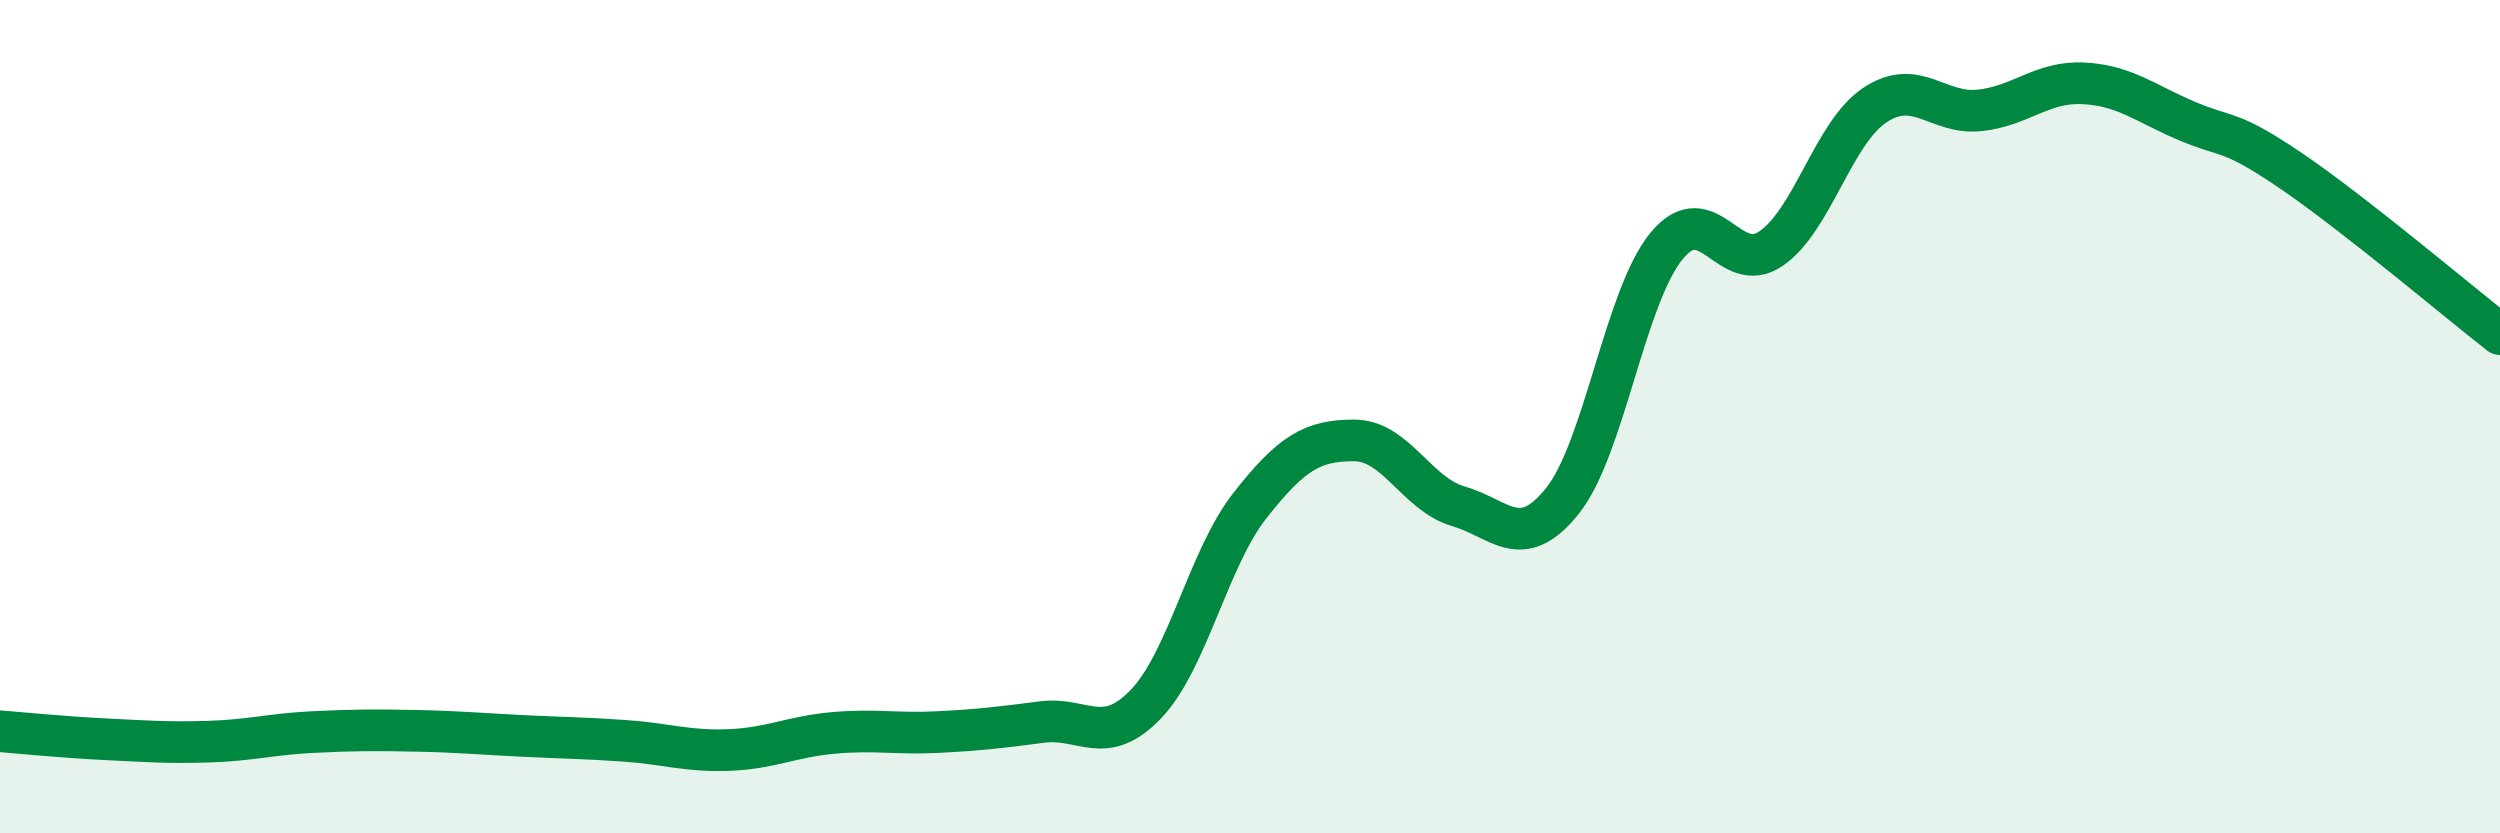
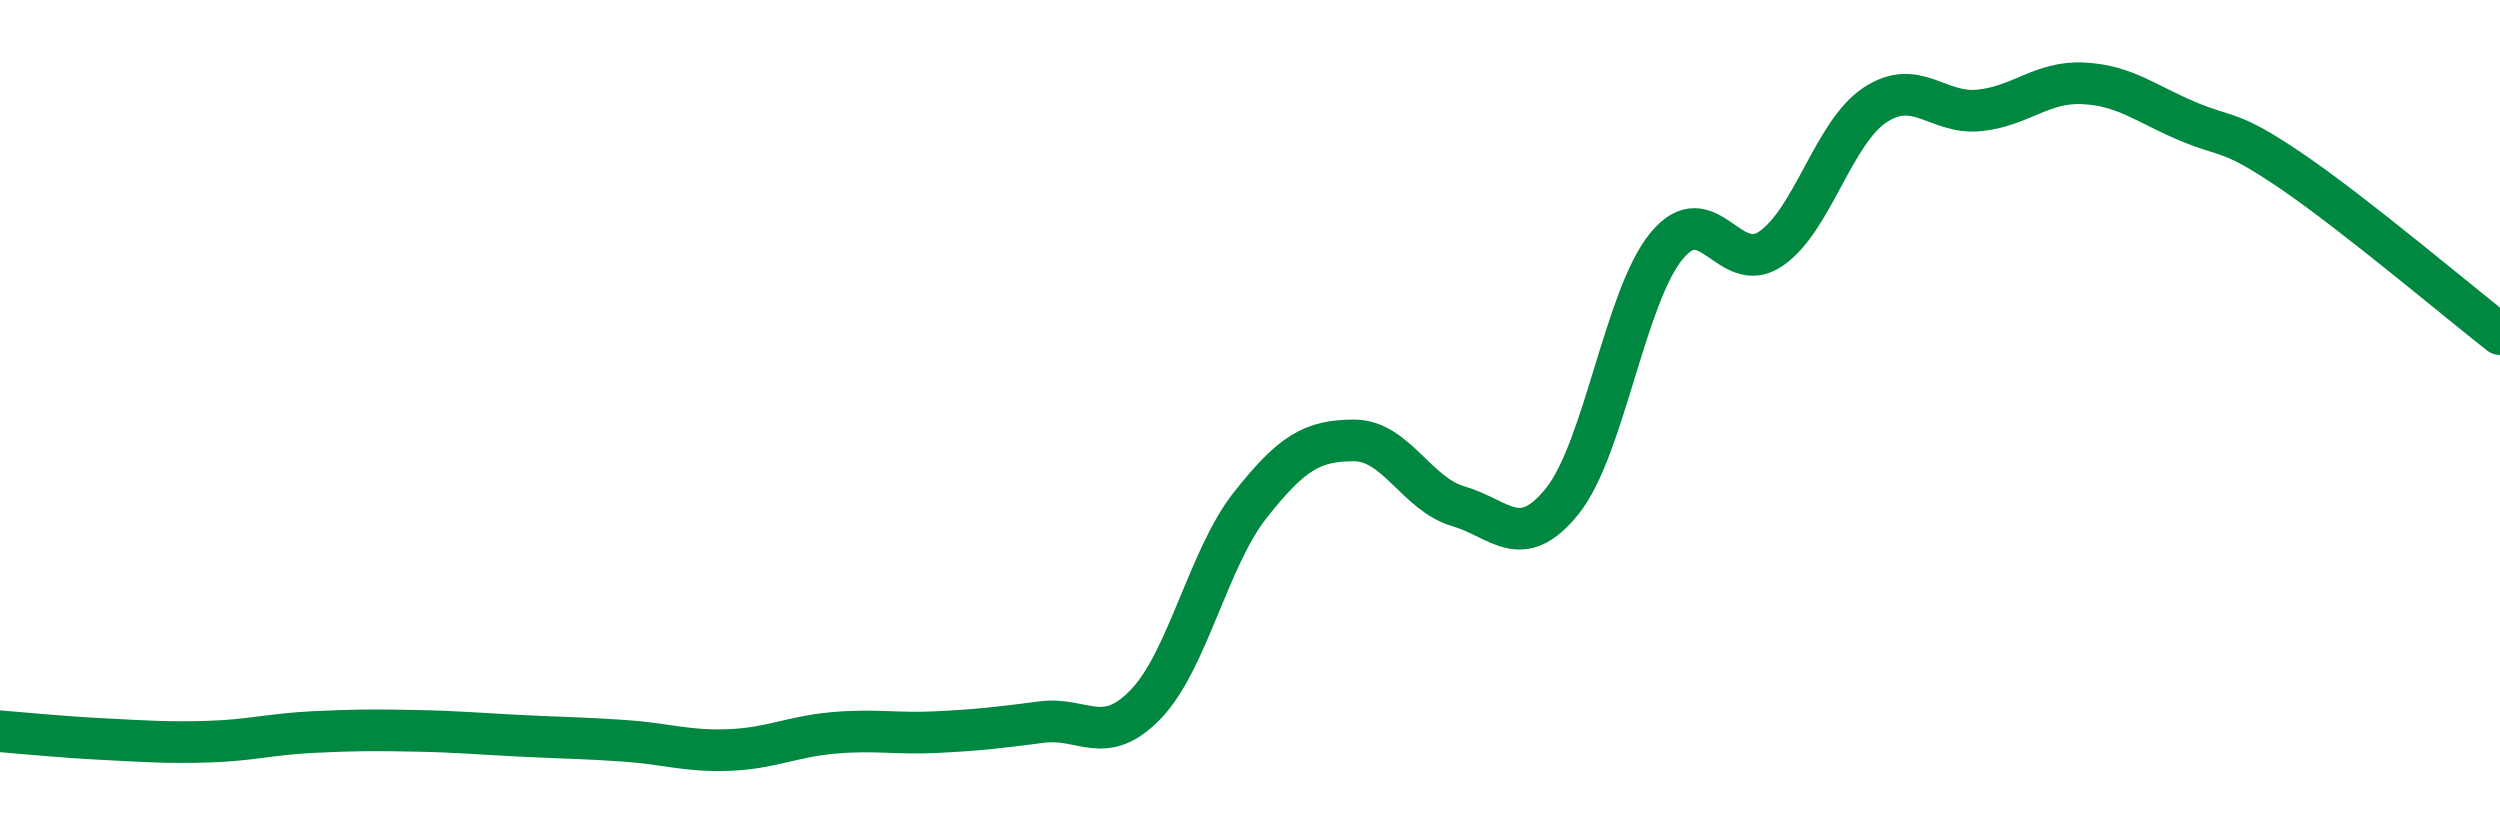
<svg xmlns="http://www.w3.org/2000/svg" width="60" height="20" viewBox="0 0 60 20">
-   <path d="M 0,17.55 C 0.5,17.59 1.5,17.69 2.5,17.74 C 3.5,17.79 4,17.83 5,17.8 C 6,17.77 6.5,17.62 7.5,17.57 C 8.5,17.52 9,17.52 10,17.54 C 11,17.56 11.5,17.61 12.5,17.66 C 13.5,17.71 14,17.71 15,17.78 C 16,17.85 16.5,18.04 17.5,18 C 18.5,17.96 19,17.68 20,17.59 C 21,17.5 21.5,17.62 22.5,17.57 C 23.5,17.52 24,17.46 25,17.33 C 26,17.2 26.5,17.94 27.5,16.9 C 28.5,15.86 29,13.4 30,12.13 C 31,10.86 31.5,10.57 32.5,10.57 C 33.5,10.57 34,11.86 35,12.15 C 36,12.44 36.5,13.27 37.5,12.02 C 38.5,10.77 39,7.11 40,5.9 C 41,4.69 41.5,6.65 42.5,5.97 C 43.5,5.29 44,3.18 45,2.52 C 46,1.86 46.5,2.75 47.5,2.65 C 48.5,2.55 49,1.95 50,2 C 51,2.05 51.5,2.49 52.5,2.91 C 53.5,3.33 53.5,3.09 55,4.11 C 56.5,5.13 59,7.24 60,8.02L60 20L0 20Z" fill="#008740" opacity="0.1" stroke-linecap="round" stroke-linejoin="round" />
  <path d="M 0,17.55 C 0.5,17.59 1.5,17.69 2.5,17.74 C 3.5,17.79 4,17.83 5,17.8 C 6,17.77 6.5,17.62 7.5,17.57 C 8.5,17.52 9,17.52 10,17.54 C 11,17.56 11.5,17.61 12.5,17.66 C 13.5,17.71 14,17.71 15,17.78 C 16,17.85 16.5,18.04 17.5,18 C 18.5,17.96 19,17.68 20,17.59 C 21,17.5 21.5,17.62 22.5,17.57 C 23.5,17.52 24,17.46 25,17.33 C 26,17.2 26.5,17.94 27.5,16.9 C 28.5,15.86 29,13.4 30,12.13 C 31,10.86 31.5,10.57 32.5,10.57 C 33.5,10.57 34,11.86 35,12.15 C 36,12.44 36.5,13.27 37.5,12.02 C 38.5,10.77 39,7.11 40,5.9 C 41,4.69 41.5,6.65 42.5,5.97 C 43.5,5.29 44,3.18 45,2.52 C 46,1.86 46.5,2.75 47.5,2.65 C 48.5,2.55 49,1.95 50,2 C 51,2.05 51.5,2.49 52.5,2.91 C 53.5,3.33 53.5,3.09 55,4.11 C 56.5,5.13 59,7.24 60,8.02" stroke="#008740" stroke-width="1" fill="none" stroke-linecap="round" stroke-linejoin="round" />
</svg>